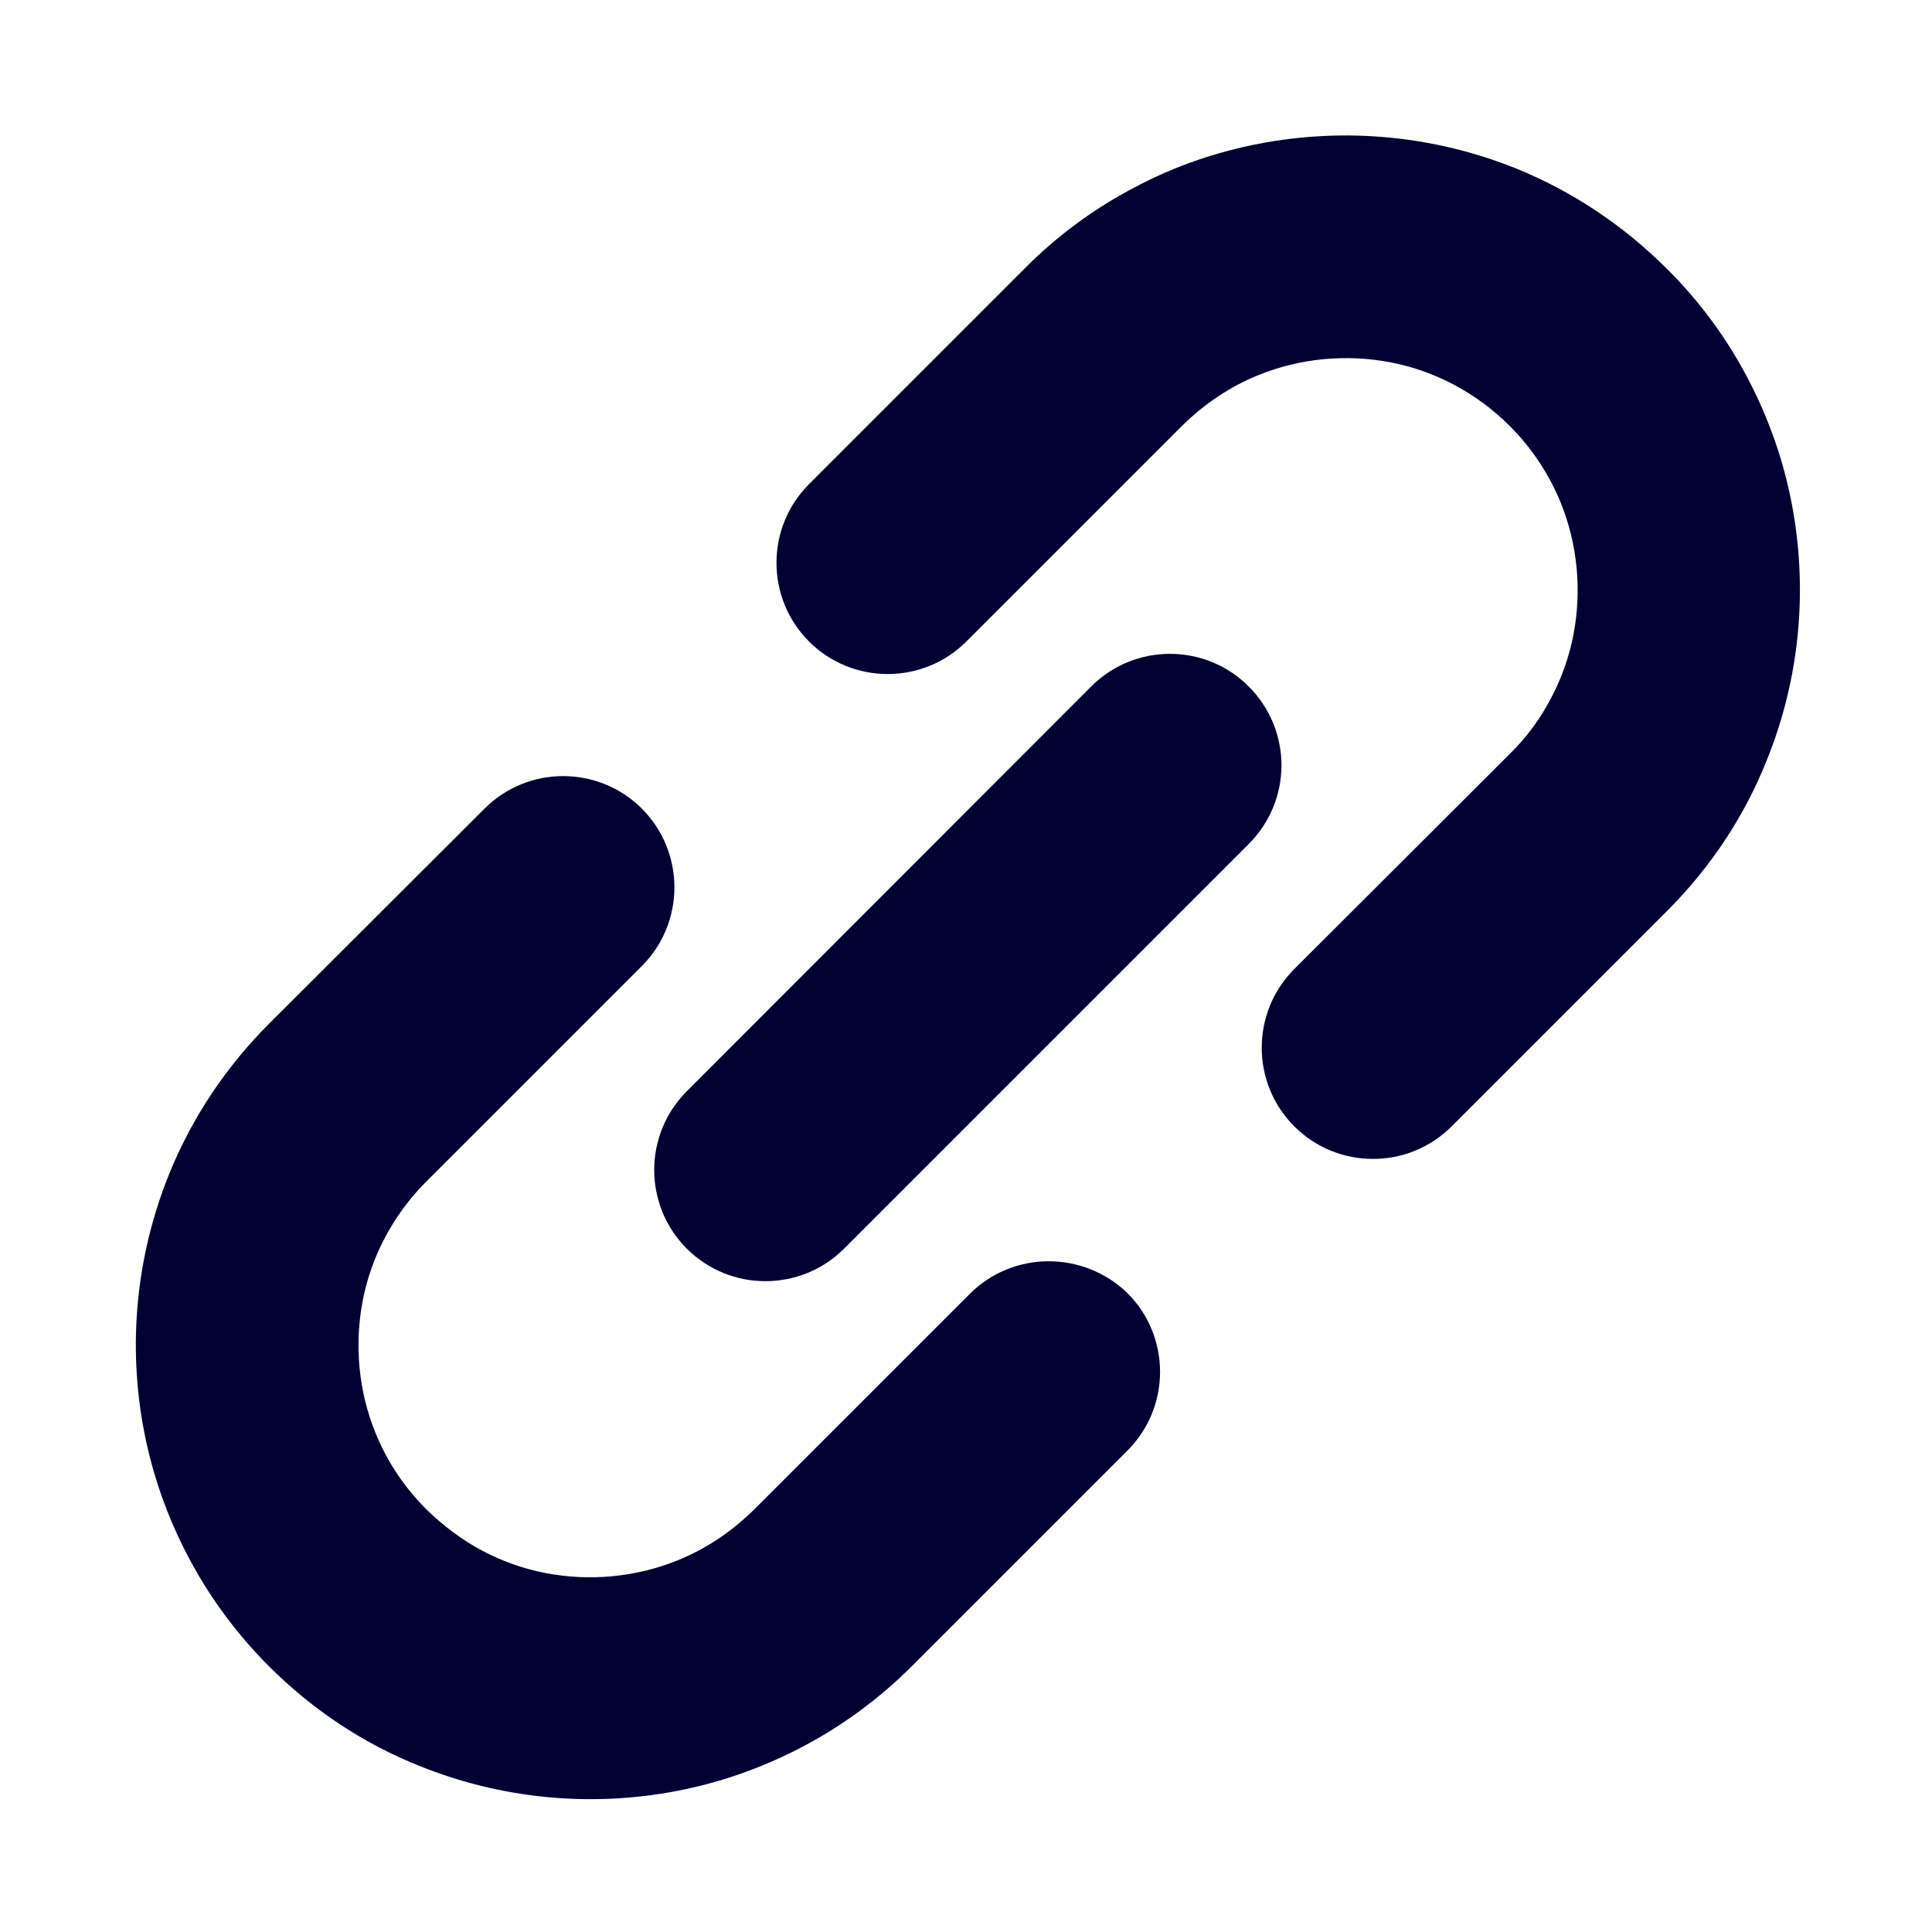
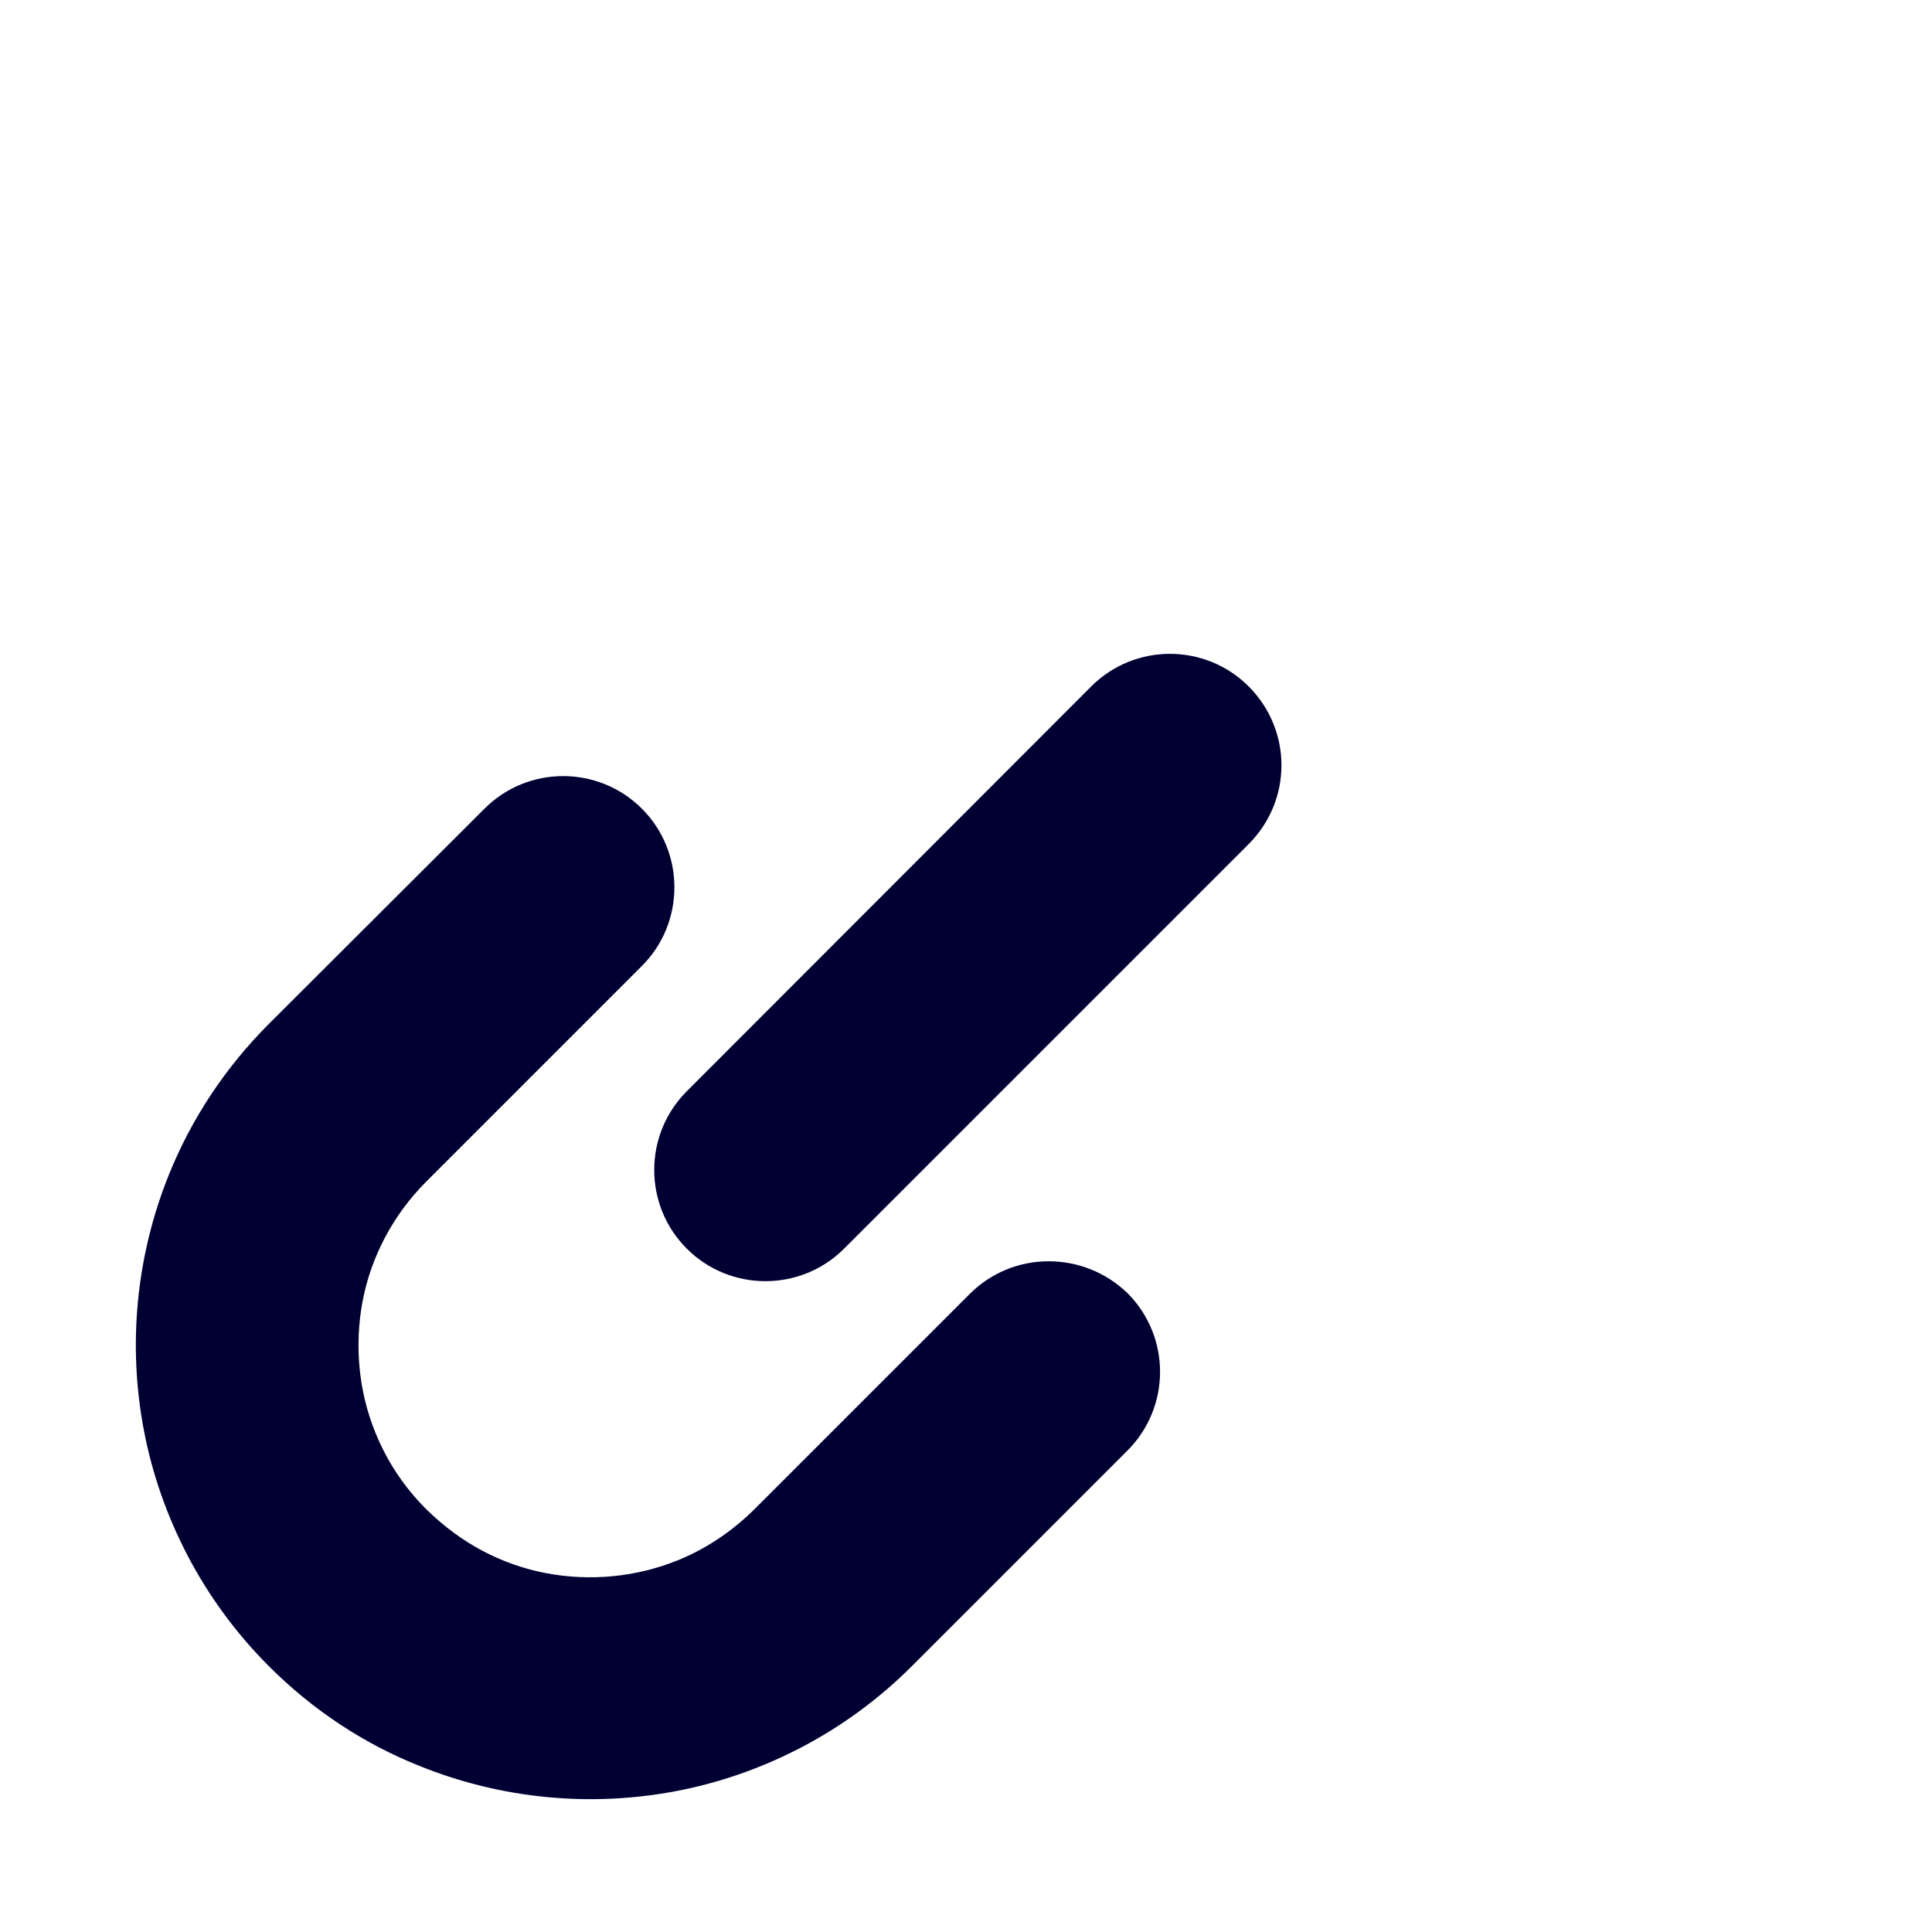
<svg xmlns="http://www.w3.org/2000/svg" version="1.1" id="_x32_" x="0px" y="0px" viewBox="0 0 512 512" style="enable-background:new 0 0 512 512;" xml:space="preserve">
  <style type="text/css">
	.st0{fill:#000033;}
</style>
  <g>
-     <path class="st0" d="M474.8,133.3c-2.2-11.4-6.1-22.5-11.6-33c-5.5-10.5-12.7-20.4-21.5-29.1c-11.7-11.7-25.3-20.6-39.8-26.5   c-21.8-8.8-45.5-11-68.3-6.6c-11.4,2.2-22.5,6-33,11.6c-10.5,5.5-20.4,12.7-29.1,21.5l-57.1,57.1c-11.5,11.5-11.5,30.2,0,41.7   c11.5,11.5,30.2,11.5,41.7,0l57.1-57.1c6.1-6,12.9-10.5,20.3-13.5c11.1-4.5,23.3-5.6,34.9-3.4c5.8,1.1,11.5,3.1,16.8,5.9   c5.3,2.8,10.3,6.4,14.9,11c6.1,6.1,10.5,13,13.5,20.3c4.5,11.1,5.6,23.3,3.4,34.9c-1.1,5.8-3.1,11.5-5.9,16.8   c-2.8,5.4-6.4,10.4-11,14.9l-57.1,57c-11.5,11.5-11.5,30.2,0,41.7c11.5,11.5,30.2,11.5,41.7,0l57.1-57.1   c11.7-11.7,20.6-25.3,26.4-39.9C477,179.8,479.2,156.1,474.8,133.3z" />
    <path class="st0" d="M257,342.9L199.9,400c-6.1,6-12.9,10.5-20.3,13.5c-11.1,4.5-23.3,5.6-34.9,3.4c-5.8-1.1-11.5-3.1-16.8-5.9   c-5.3-2.8-10.3-6.5-14.9-11c-6.1-6.1-10.5-12.9-13.5-20.3c-4.5-11-5.6-23.3-3.4-34.9c1.1-5.8,3.1-11.5,5.9-16.8   c2.8-5.3,6.4-10.3,11-14.9l57.1-57.1c11.5-11.5,11.5-30.2,0-41.7c-11.5-11.5-30.2-11.5-41.7,0l-57.1,57   c-11.7,11.7-20.6,25.3-26.5,39.9c-8.8,21.8-11,45.5-6.6,68.2c2.2,11.4,6.1,22.5,11.6,33c5.5,10.5,12.7,20.4,21.5,29.2   c11.7,11.7,25.3,20.6,39.9,26.4c21.8,8.8,45.5,11,68.3,6.6c11.4-2.2,22.5-6.1,33-11.6c10.5-5.5,20.4-12.7,29.2-21.5l57.1-57.1   c11.5-11.5,11.5-30.2,0-41.7C287.1,331.4,268.5,331.4,257,342.9z" />
    <path class="st0" d="M330.9,181.9c-11.5-11.5-30.2-11.5-41.7,0L182,289.2c-11.5,11.5-11.5,30.2,0,41.7c11.5,11.5,30.2,11.5,41.7,0   l107.2-107.2C342.5,212.1,342.5,193.5,330.9,181.9z" />
  </g>
</svg>